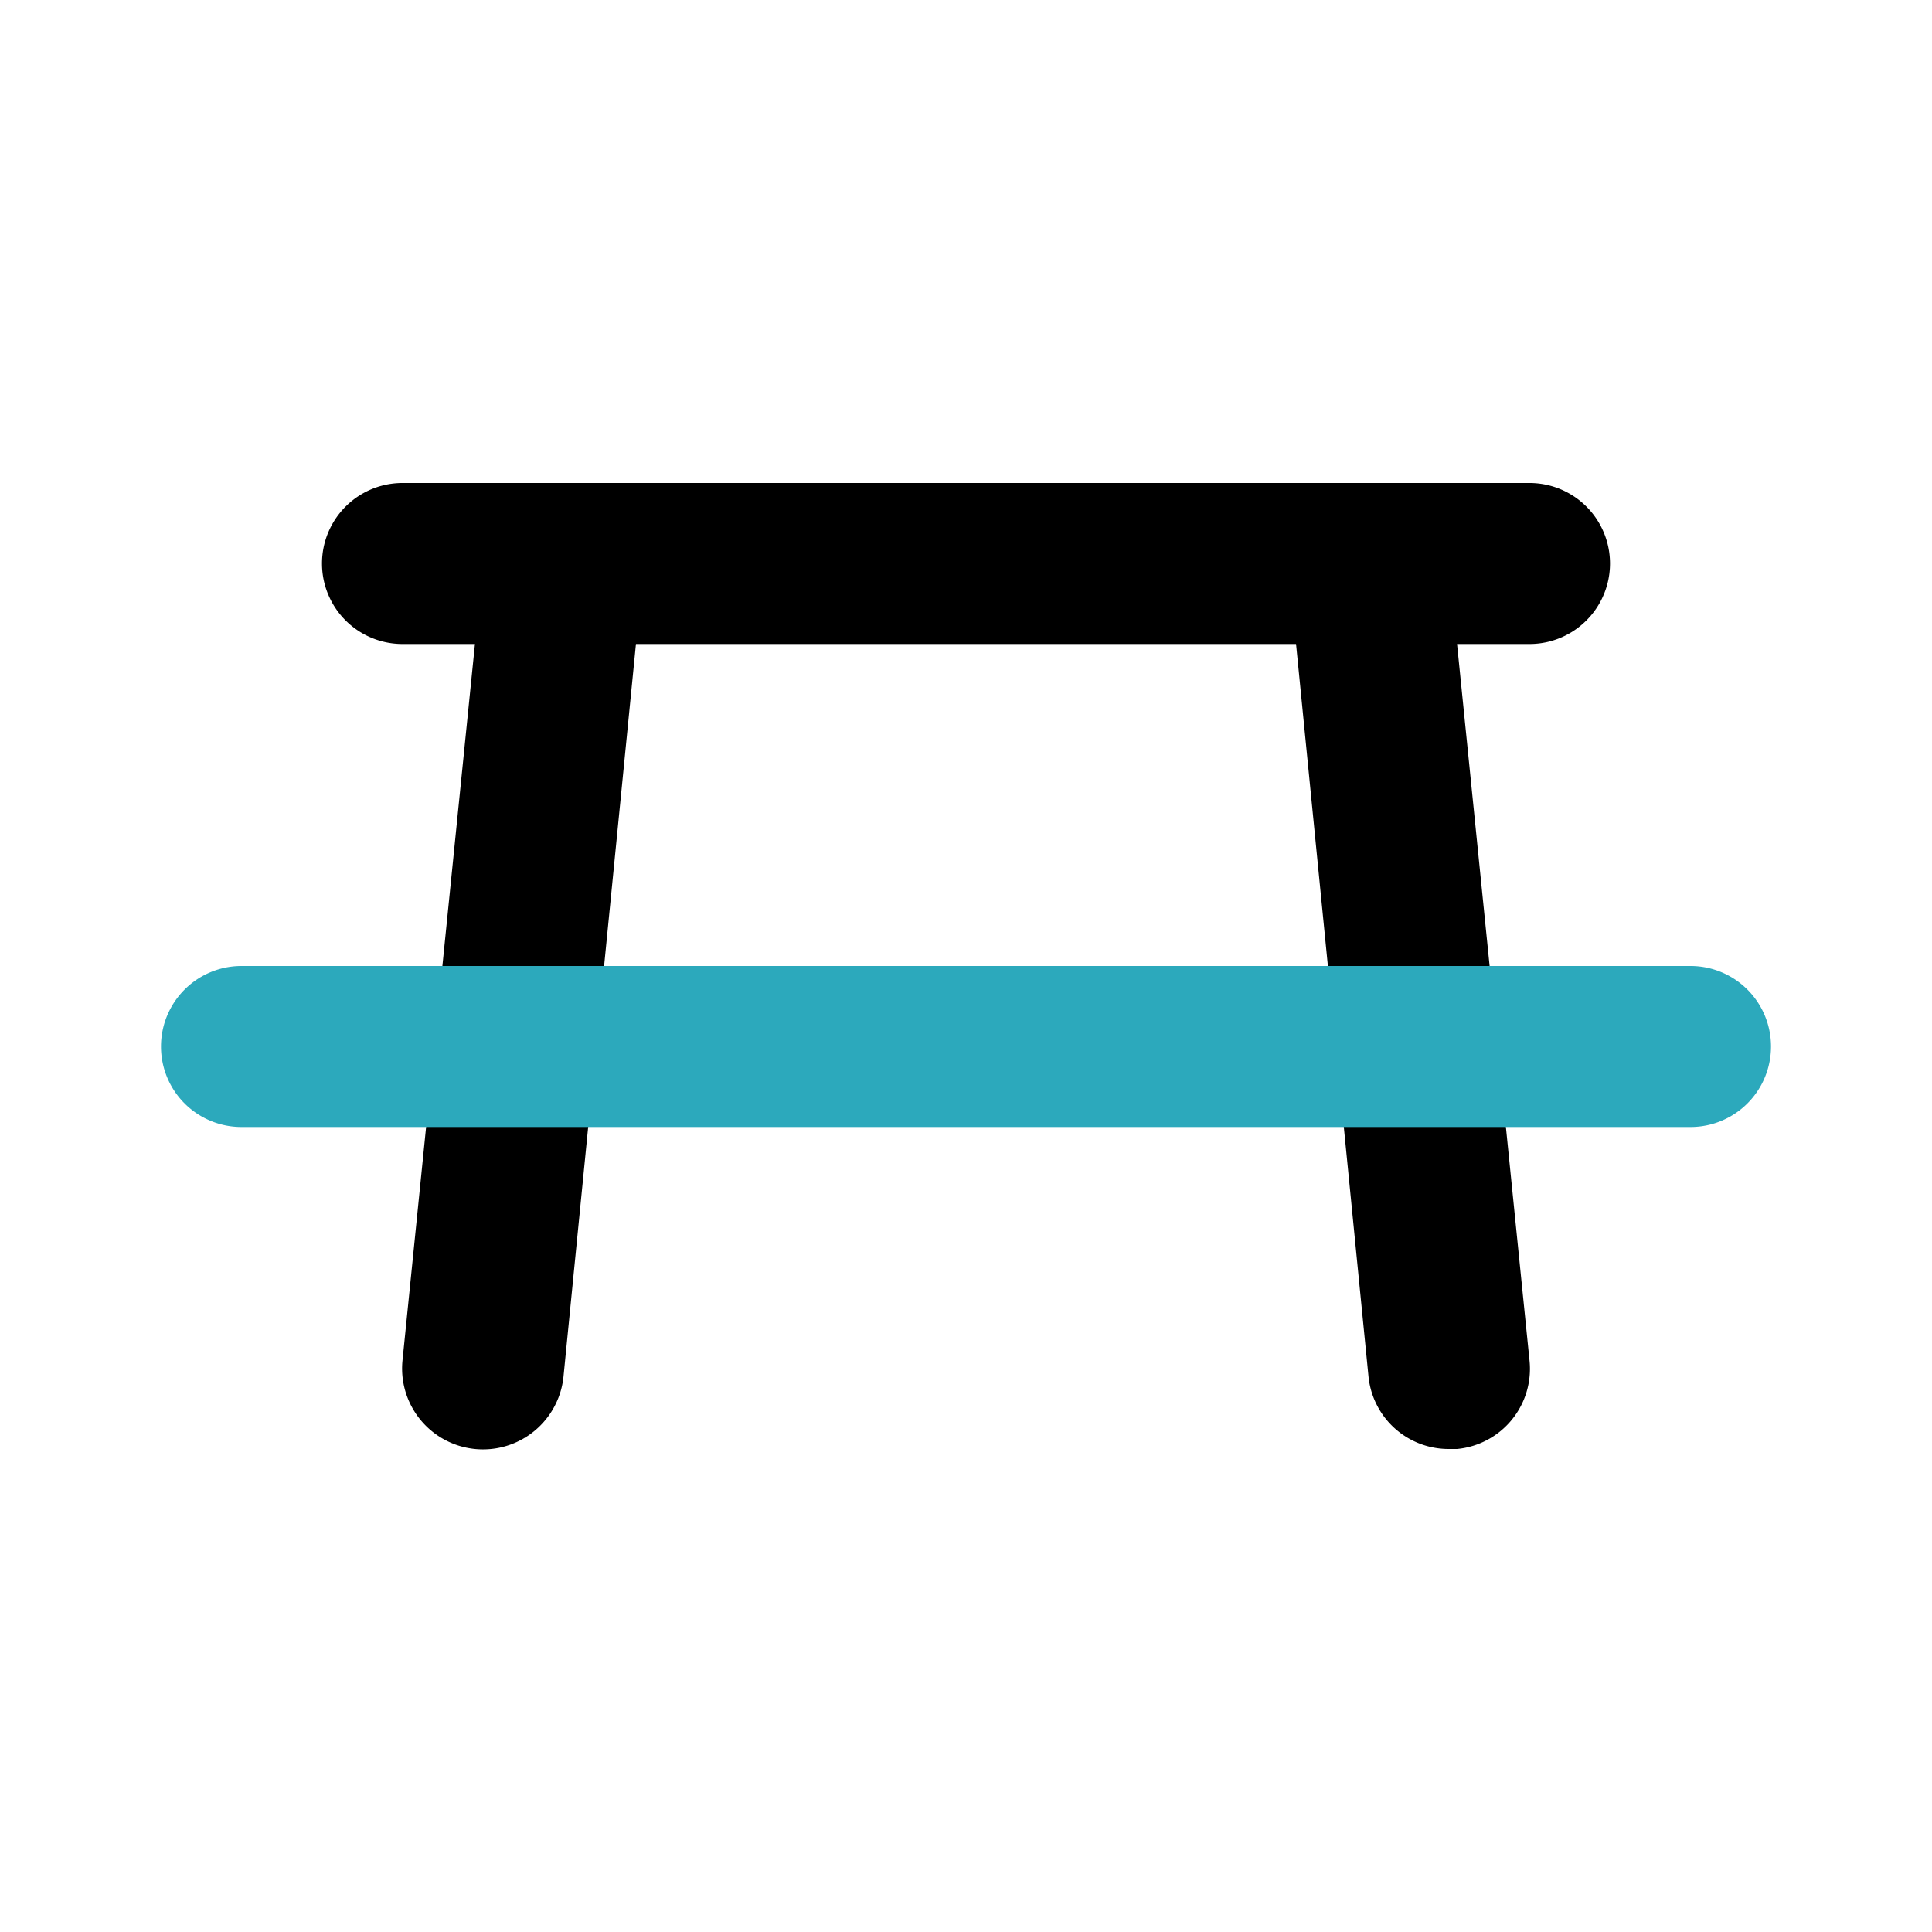
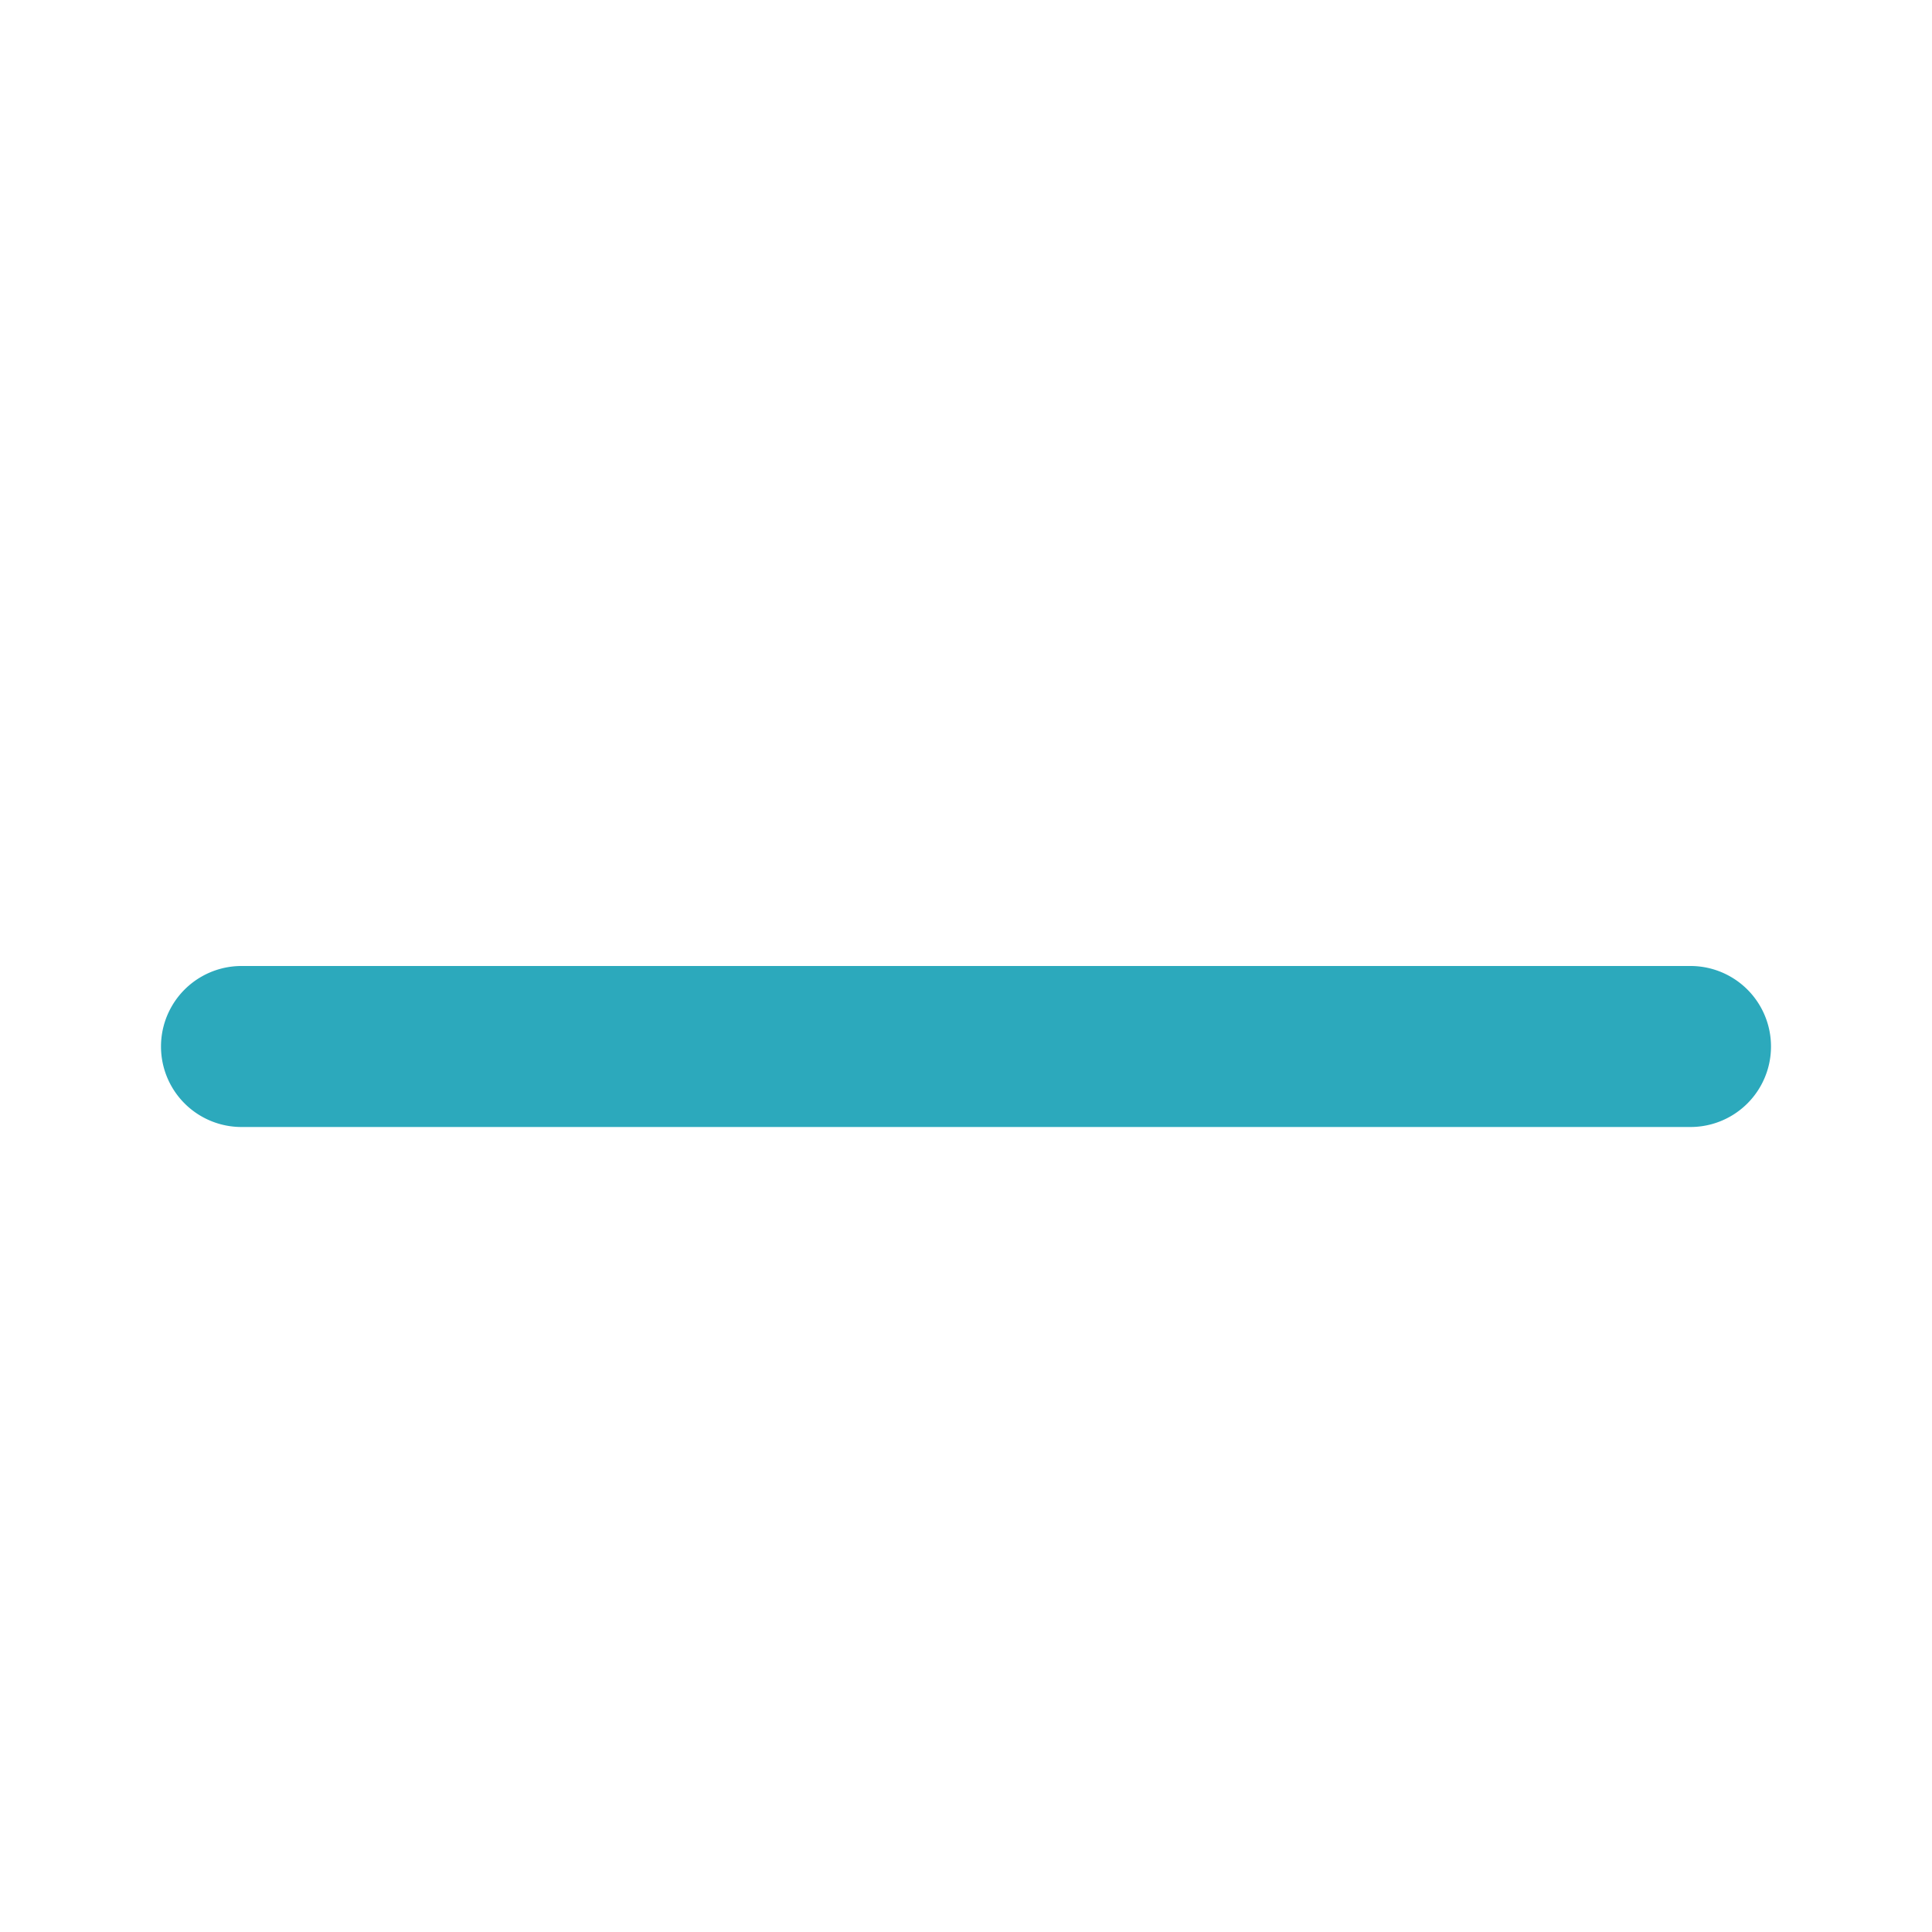
<svg xmlns="http://www.w3.org/2000/svg" fill="#000000" width="800px" height="800px" viewBox="0 0 24 24" id="picnic-table" data-name="Flat Color" class="icon flat-color">
-   <path id="primary" d="M18,18a1,1,0,0,1-1-.9L16.1,8H7.9L7,17.1a1,1,0,1,1-2-.2L5.9,8H5A1,1,0,0,1,5,6H19a1,1,0,0,1,0,2h-.9l.9,8.9a1,1,0,0,1-.9,1.1Z" style="fill: rgb(0, 0, 0);" />
  <path id="secondary" d="M21,14H3a1,1,0,0,1,0-2H21a1,1,0,0,1,0,2Z" style="fill: rgb(44, 169, 188);" />
</svg>